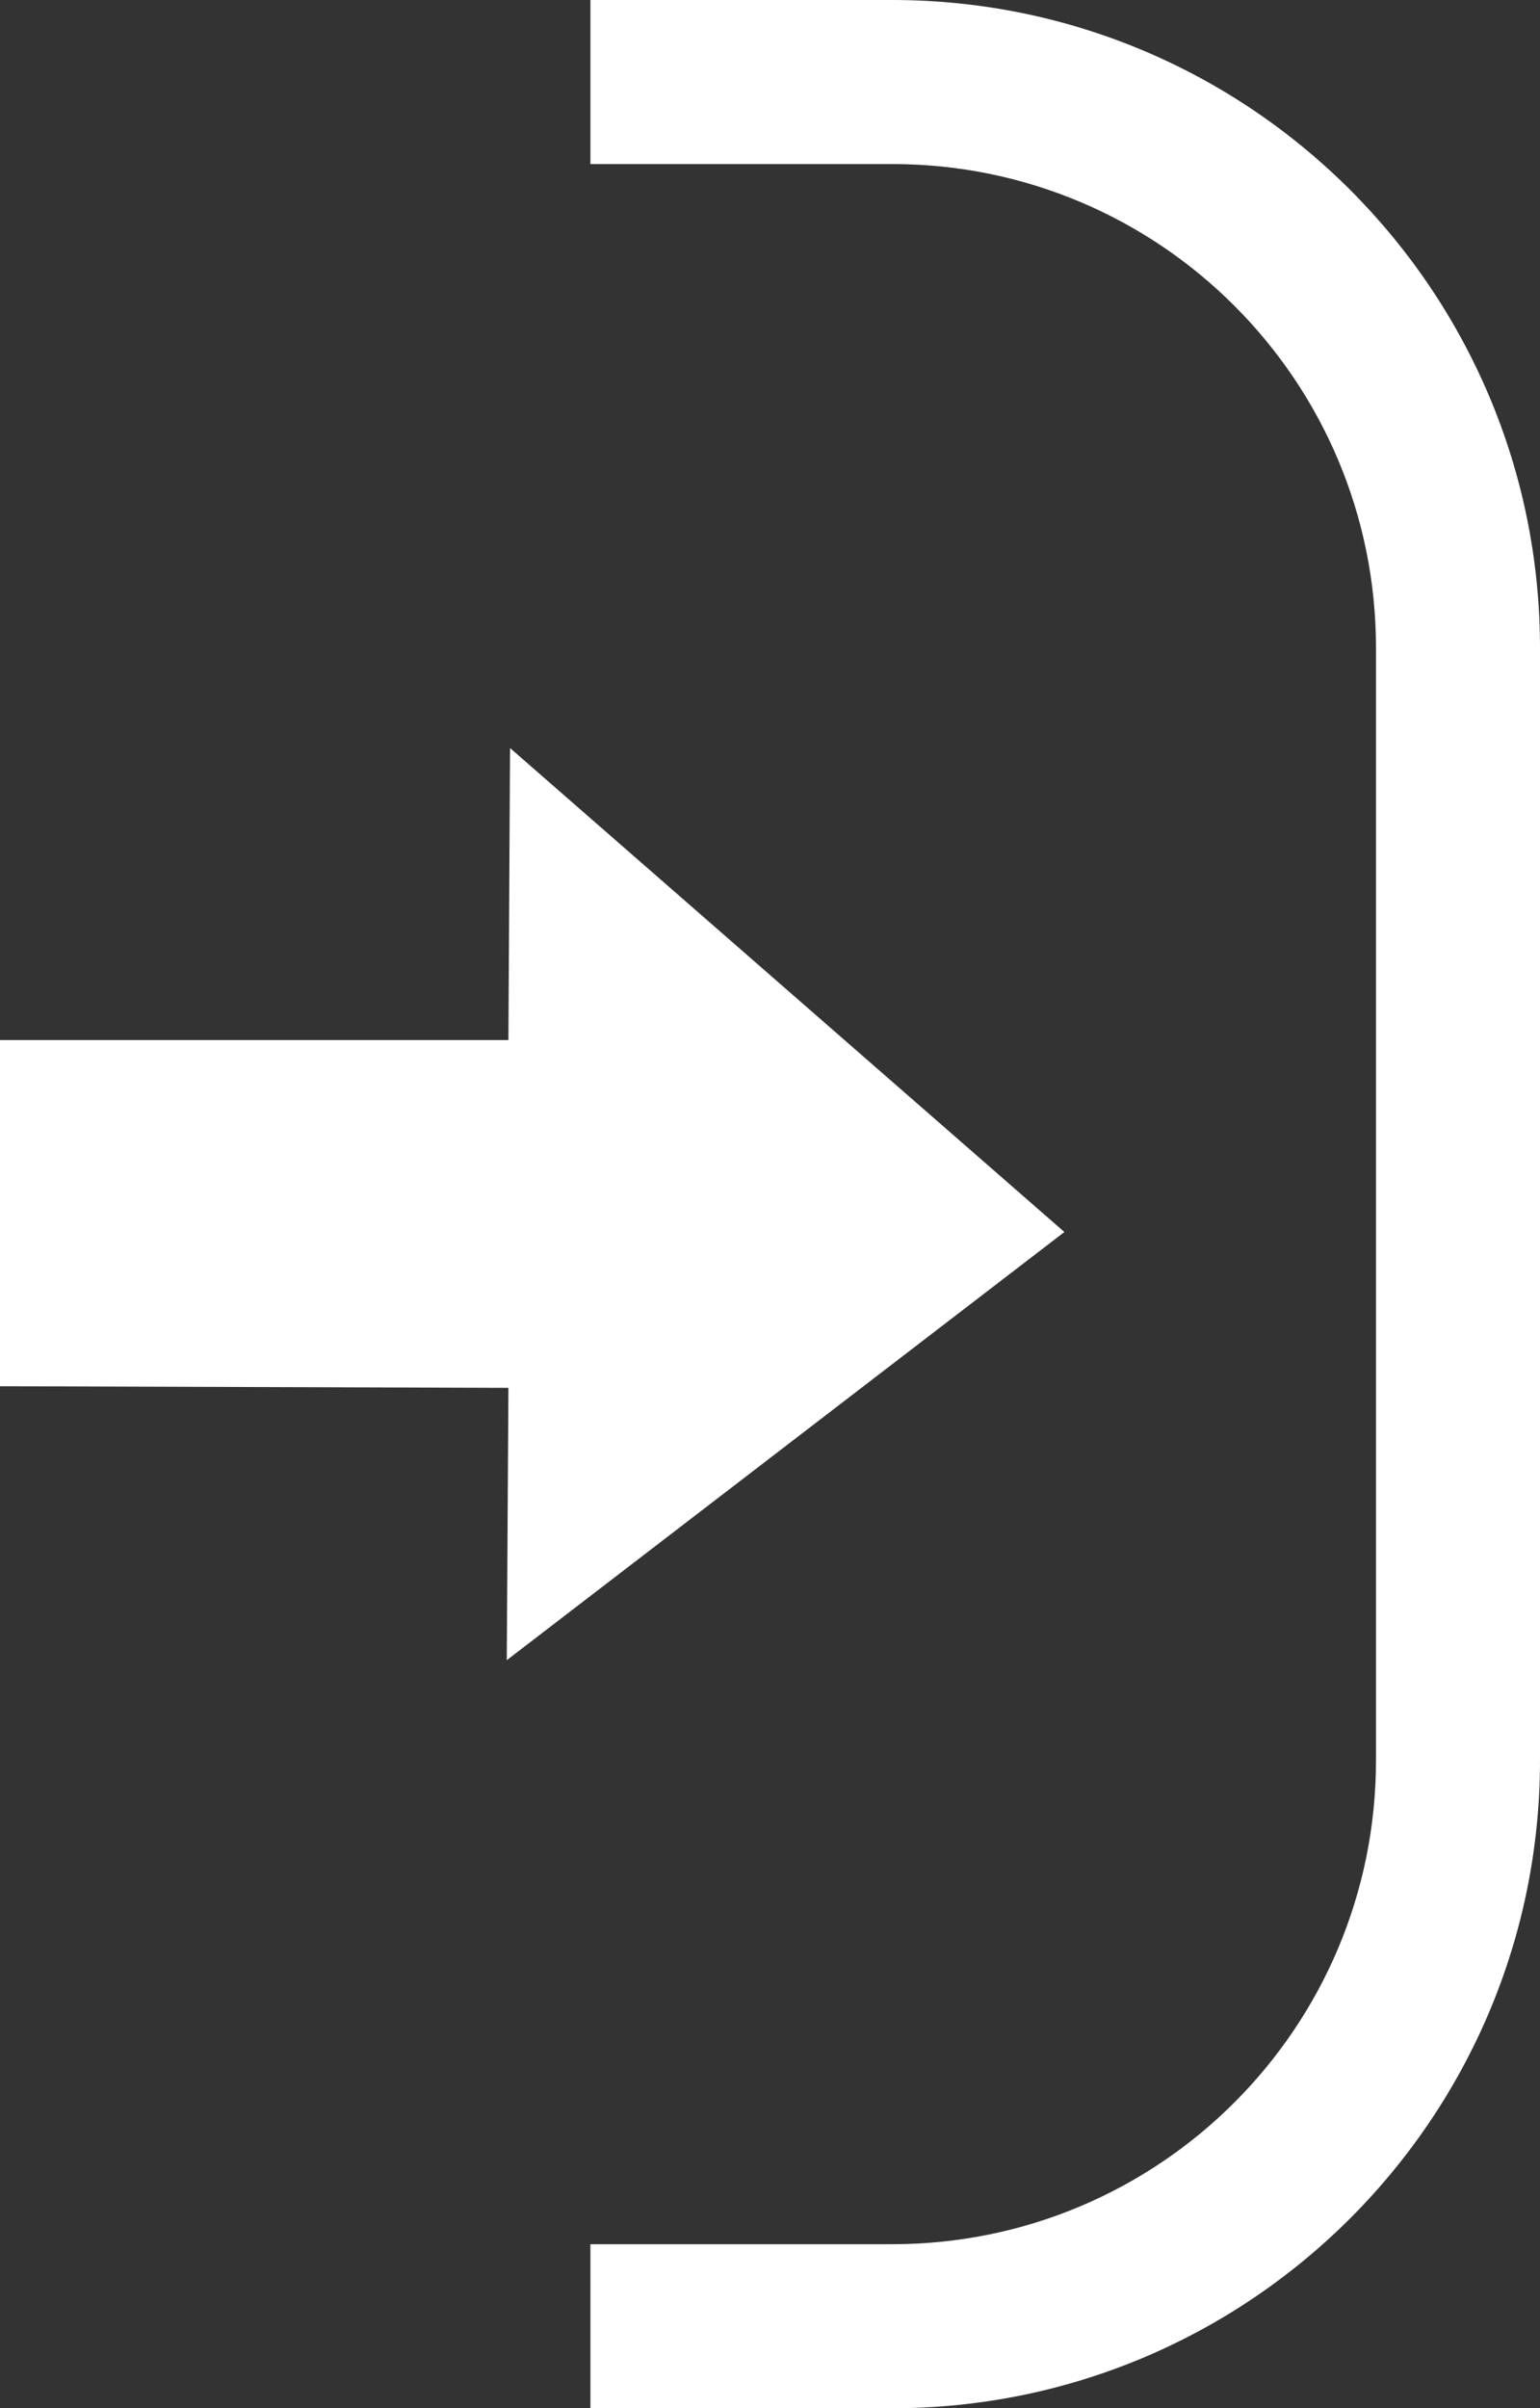
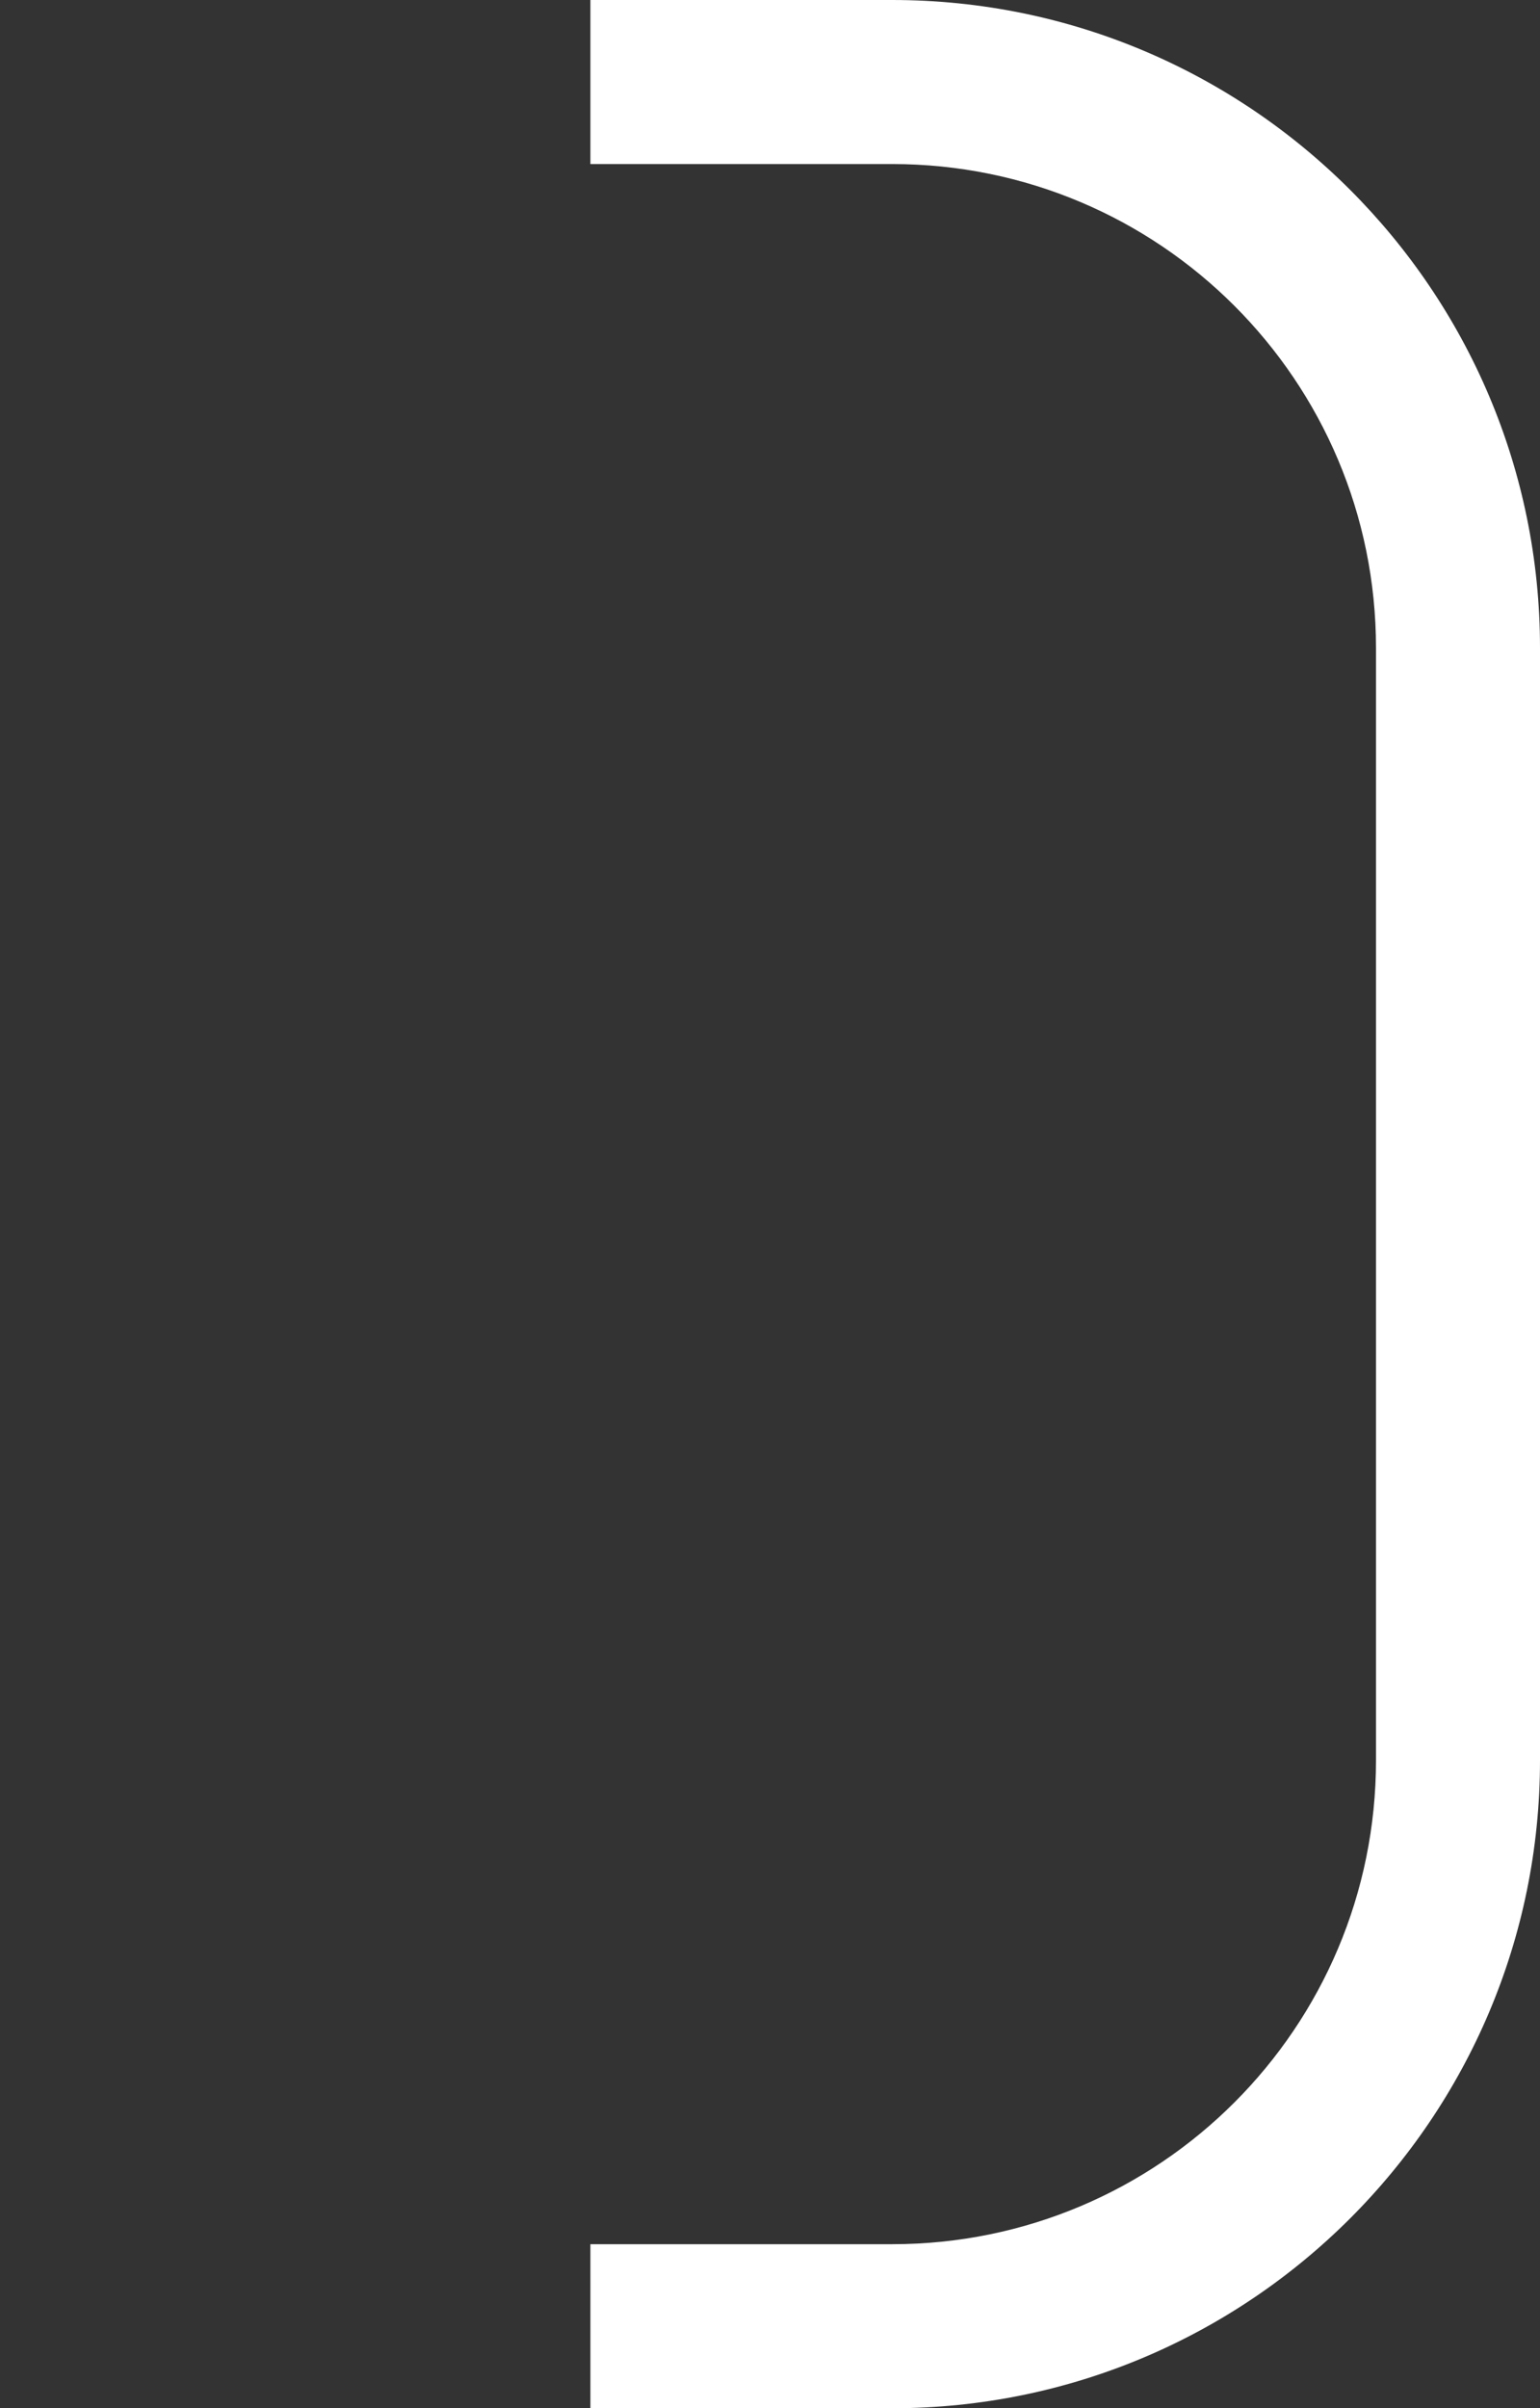
<svg xmlns="http://www.w3.org/2000/svg" id="_レイヤー_2" width="9.39" height="14.68" viewBox="0 0 9.39 14.68">
  <rect x="0" y="0" width="9.39" height="14.68" fill="#333333" stroke="none" />
  <defs>
    <style>.cls-1{fill:#fff;}</style>
  </defs>
  <g id="_レイヤー_1-2">
-     <polygon class="cls-1" points="3.09 10.12 3.1 8.46 0 8.45 0 6.34 3.1 6.34 3.11 4.56 6.49 7.51 3.09 10.12" />
    <path class="cls-1" d="M5.44,14.68h-1.84v-1h1.84c1.63,0,2.95-1.32,2.95-2.95V3.95c0-1.63-1.32-2.95-2.95-2.95h-1.84V0h1.84c2.18,0,3.95,1.77,3.95,3.95v6.78c0,2.18-1.77,3.95-3.95,3.95Z" />
  </g>
</svg>